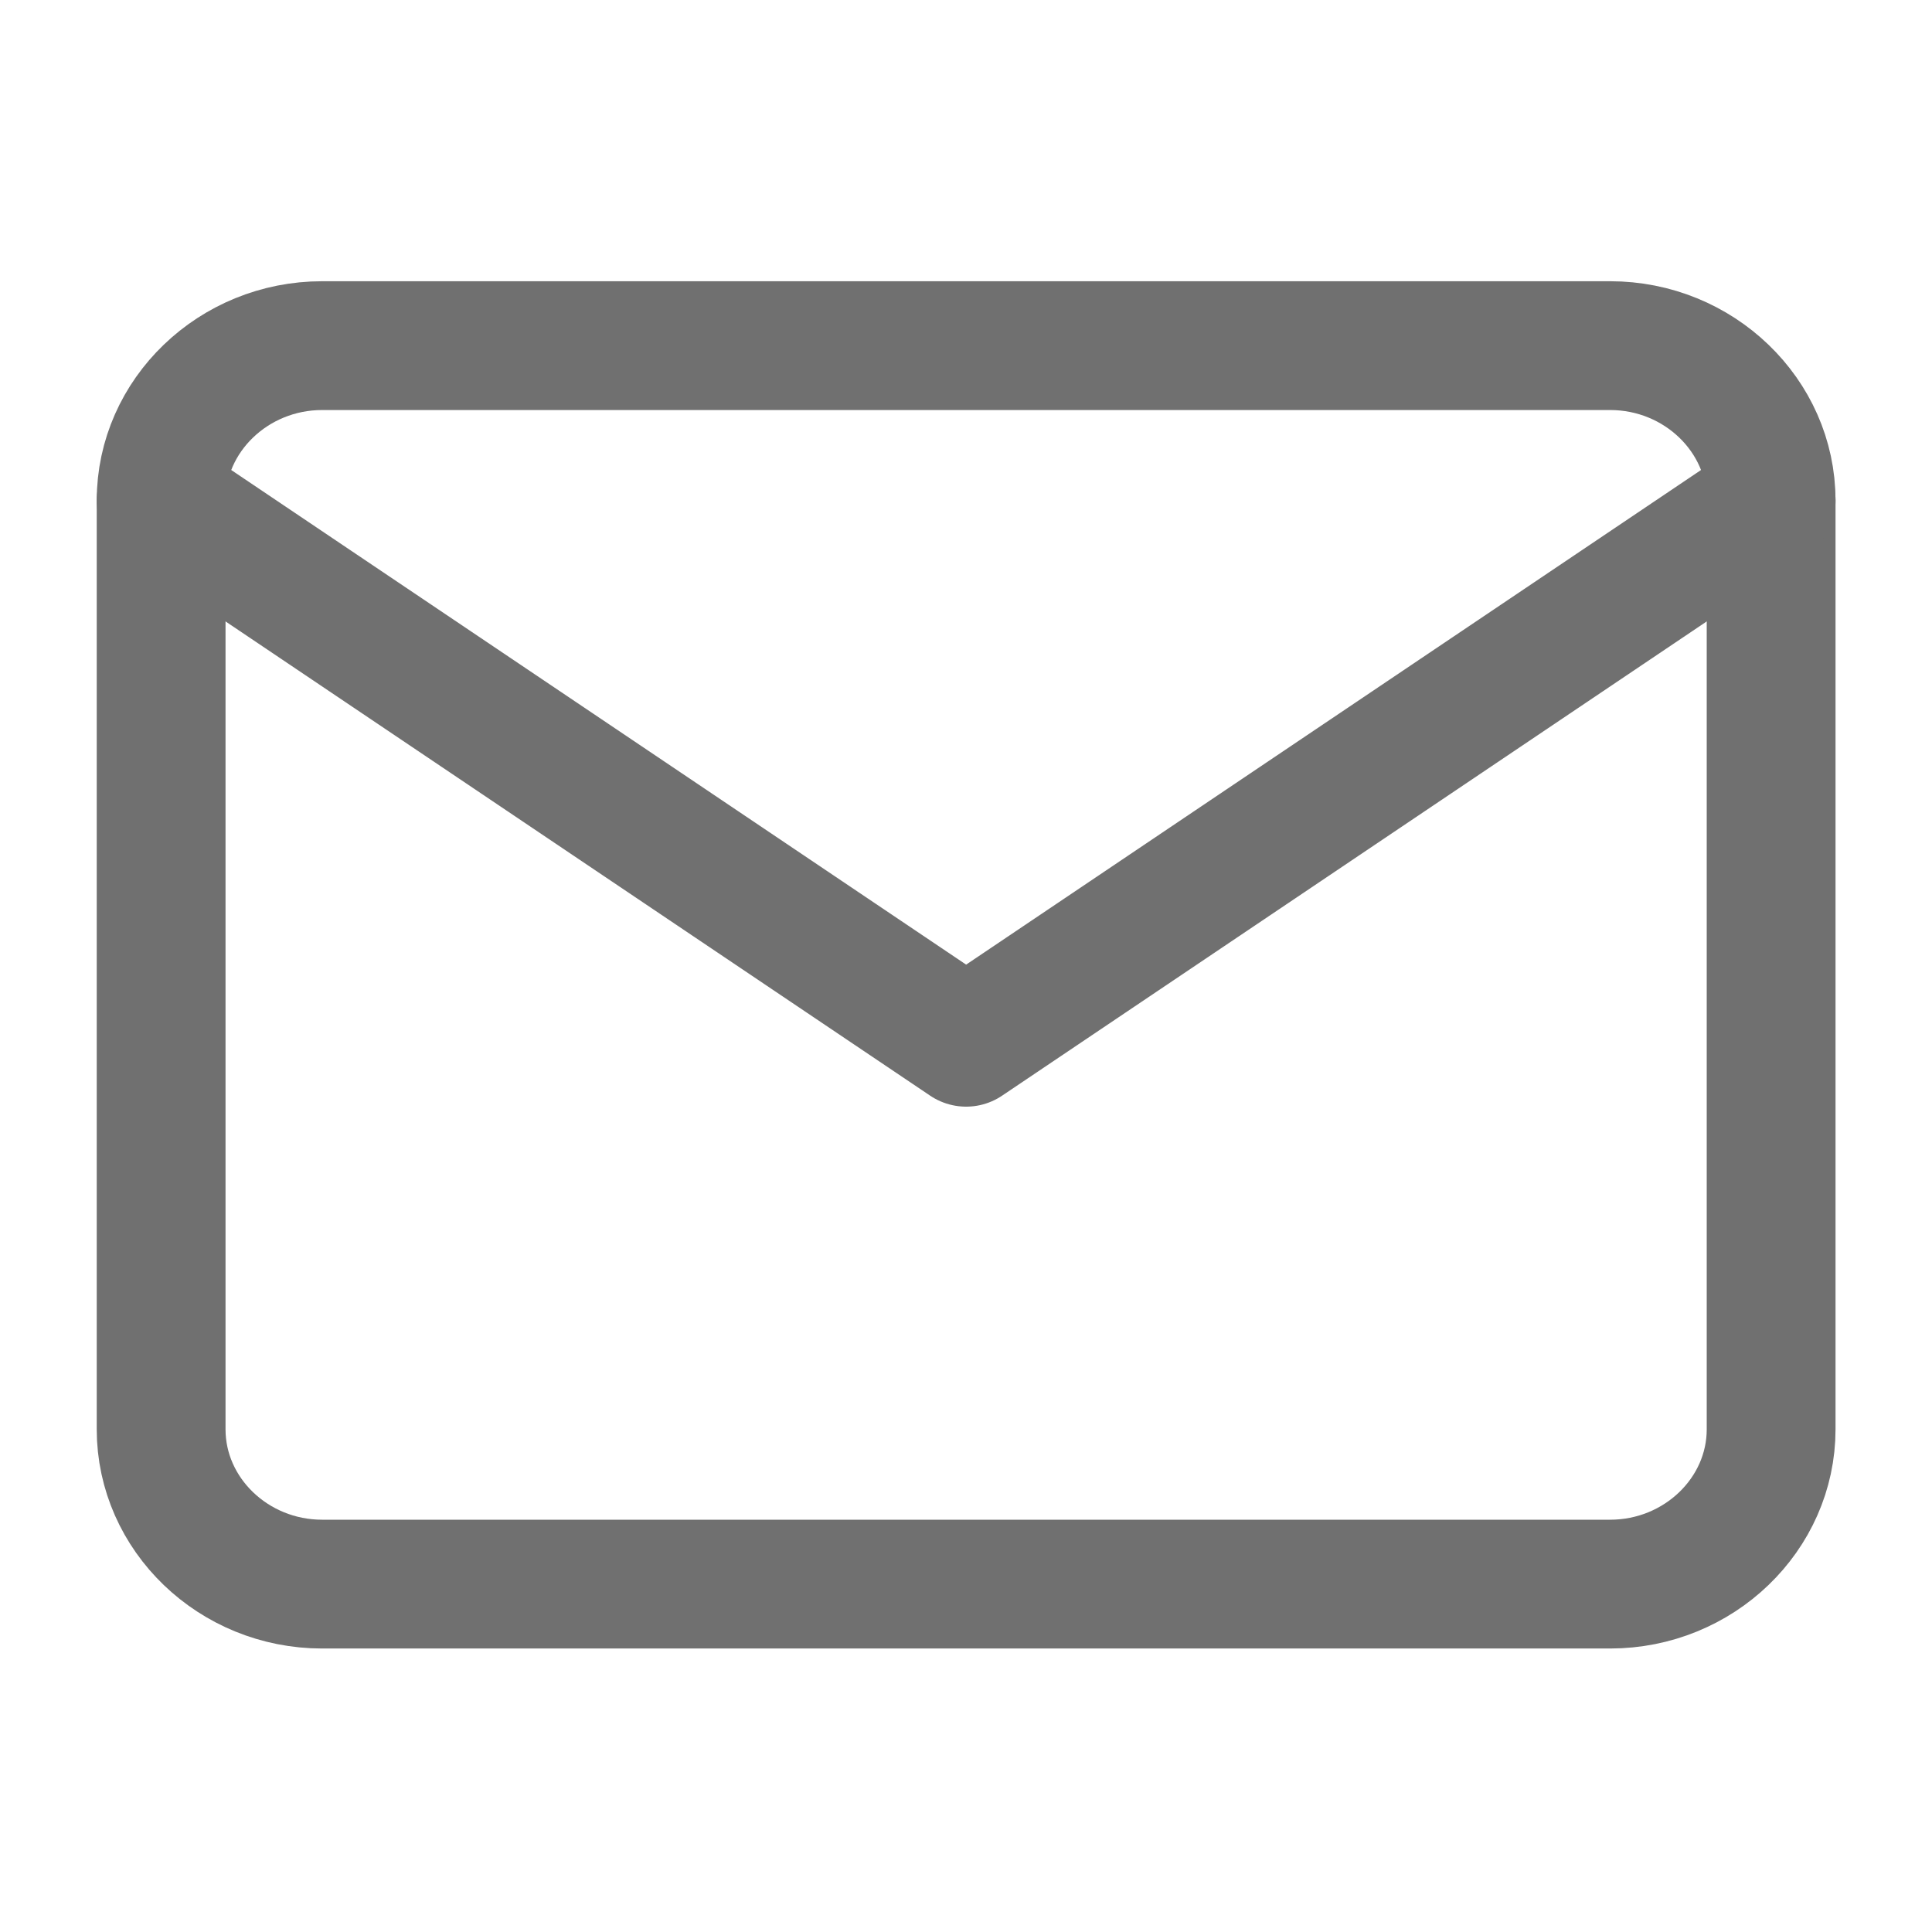
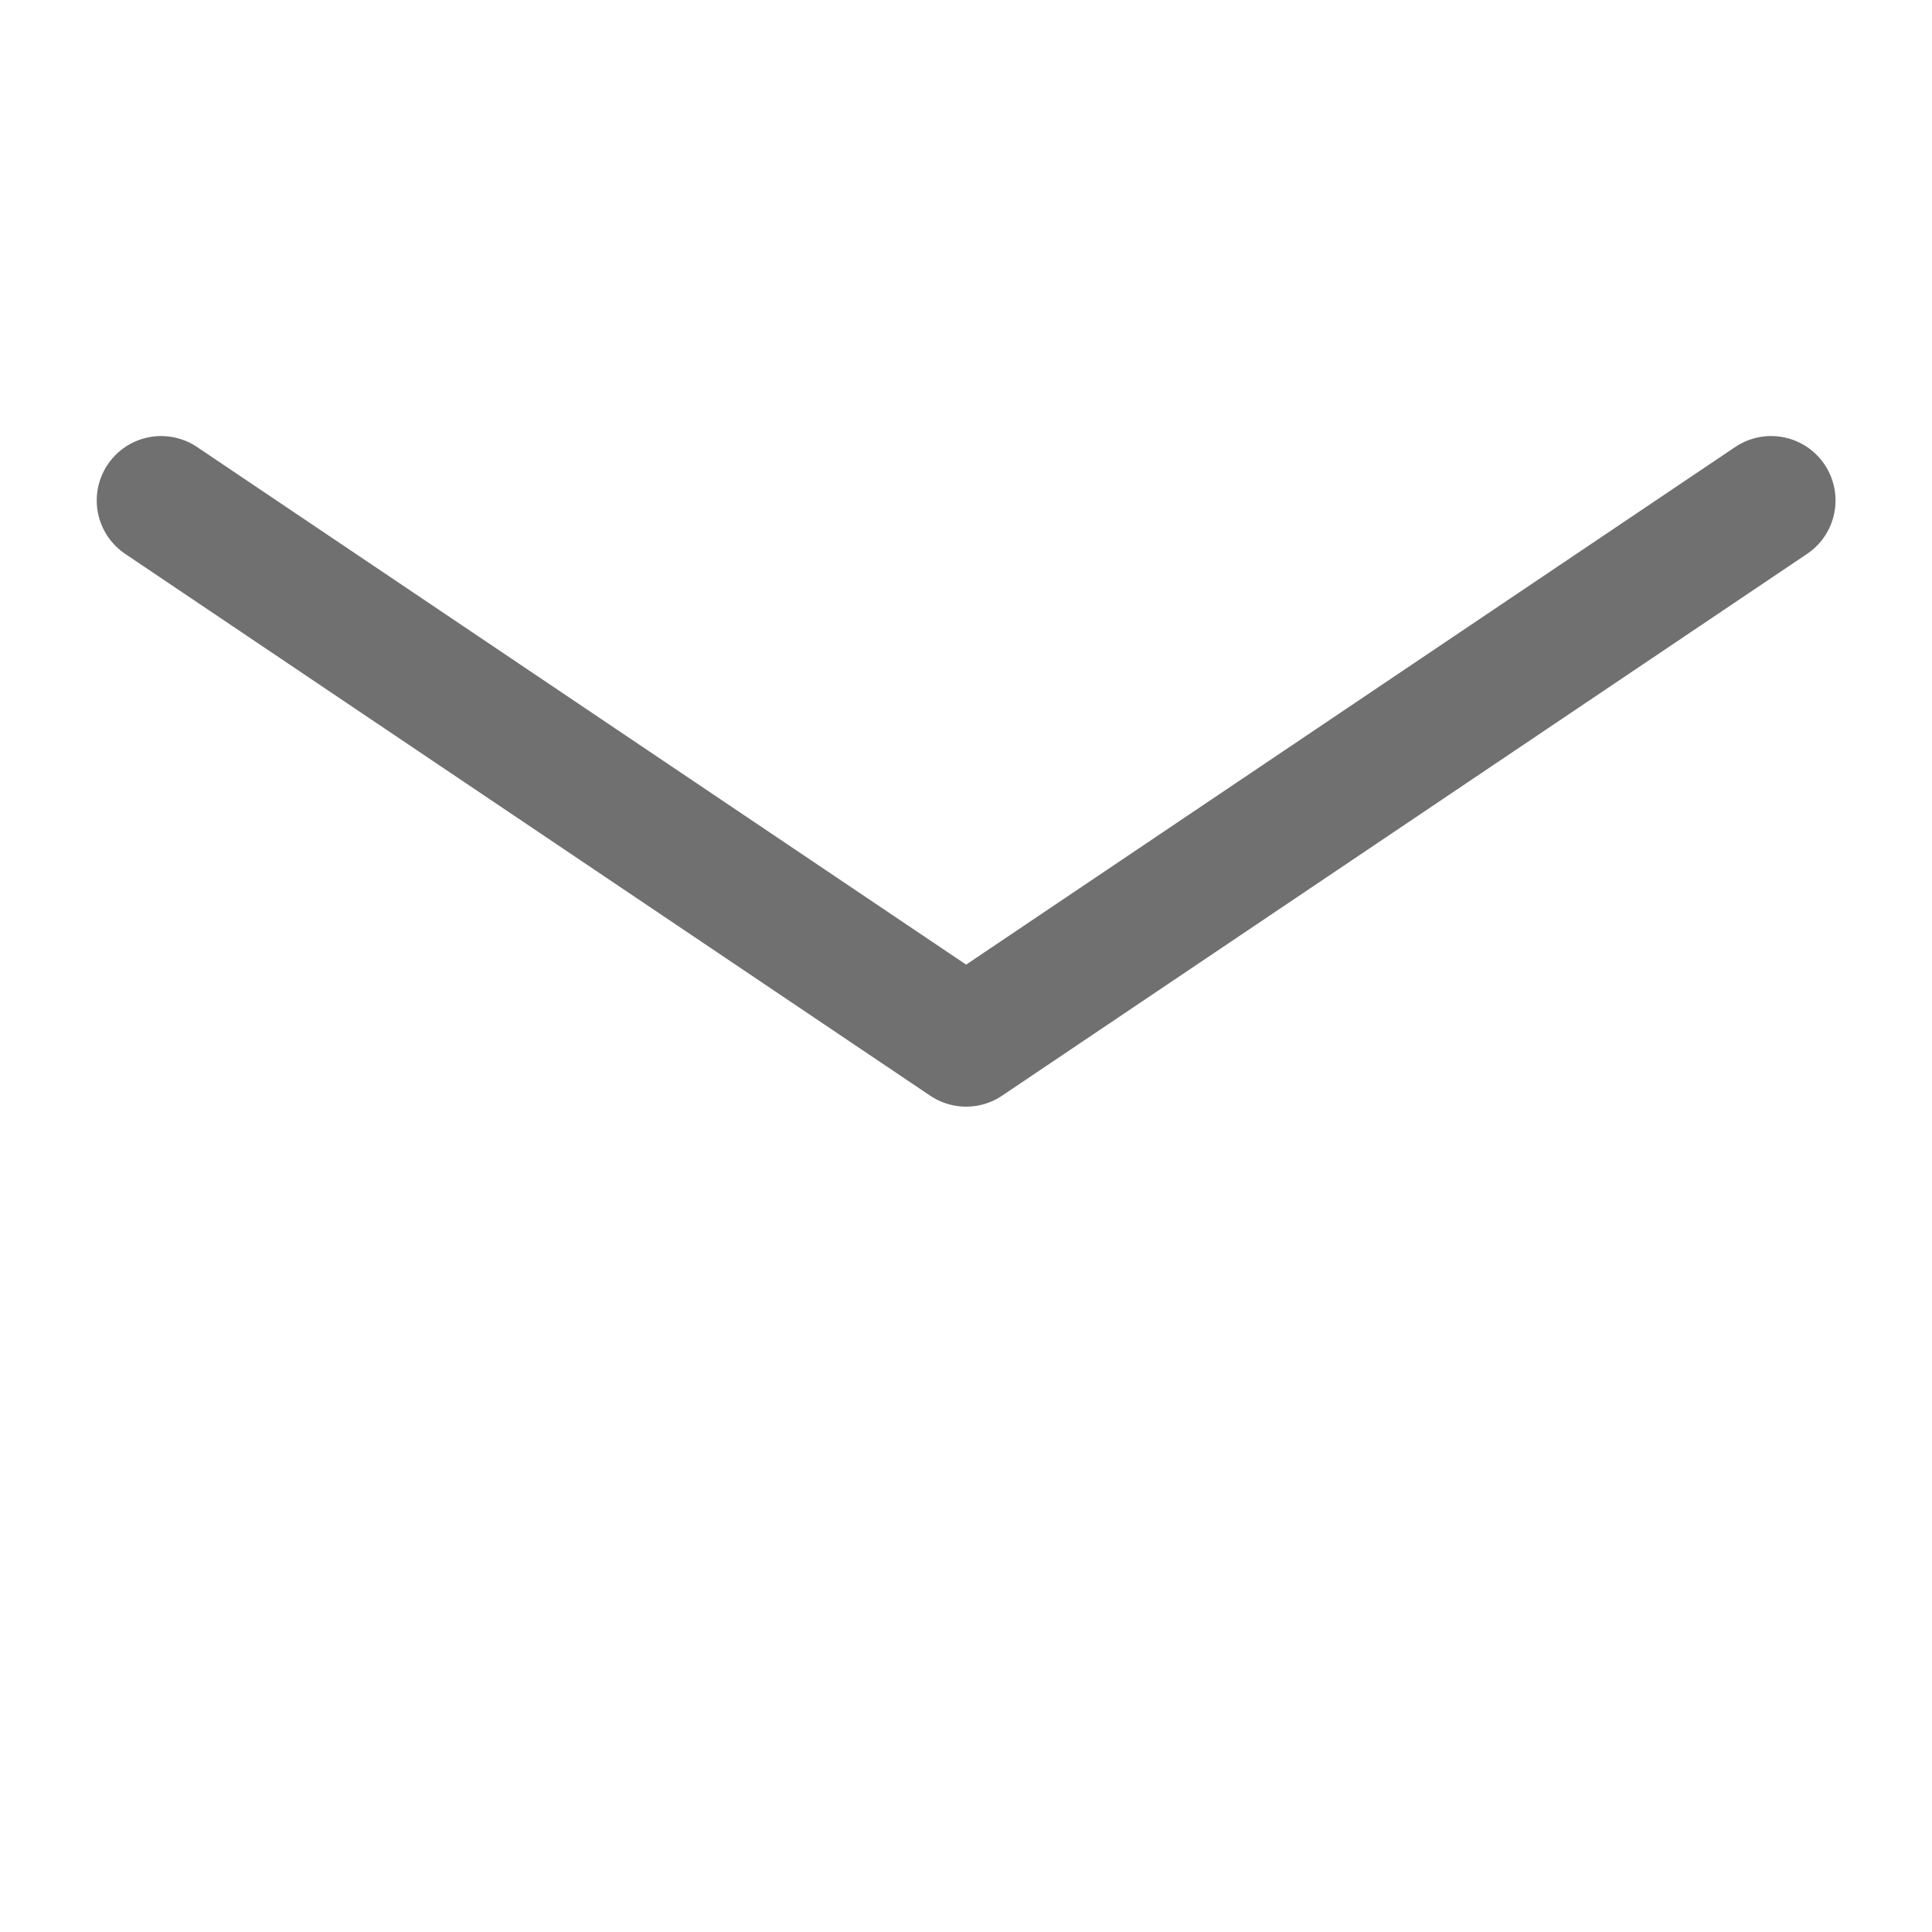
<svg xmlns="http://www.w3.org/2000/svg" width="30" height="30" viewBox="0 0 30 30" fill="none">
  <g id="Mail Vector">
-     <path id="Vector" d="M5.002 5.367H25.002C26.377 5.367 27.502 6.449 27.502 7.771V22.194C27.502 23.516 26.377 24.598 25.002 24.598H5.002C3.627 24.598 2.502 23.516 2.502 22.194V7.771C2.502 6.449 3.627 5.367 5.002 5.367Z" stroke="#707070" stroke-width="2" stroke-linecap="round" stroke-linejoin="round" />
    <path id="Vector_2" d="M27.502 7.771L15.002 16.184L2.502 7.771" stroke="#707070" stroke-width="2" stroke-linecap="round" stroke-linejoin="round" />
  </g>
</svg>